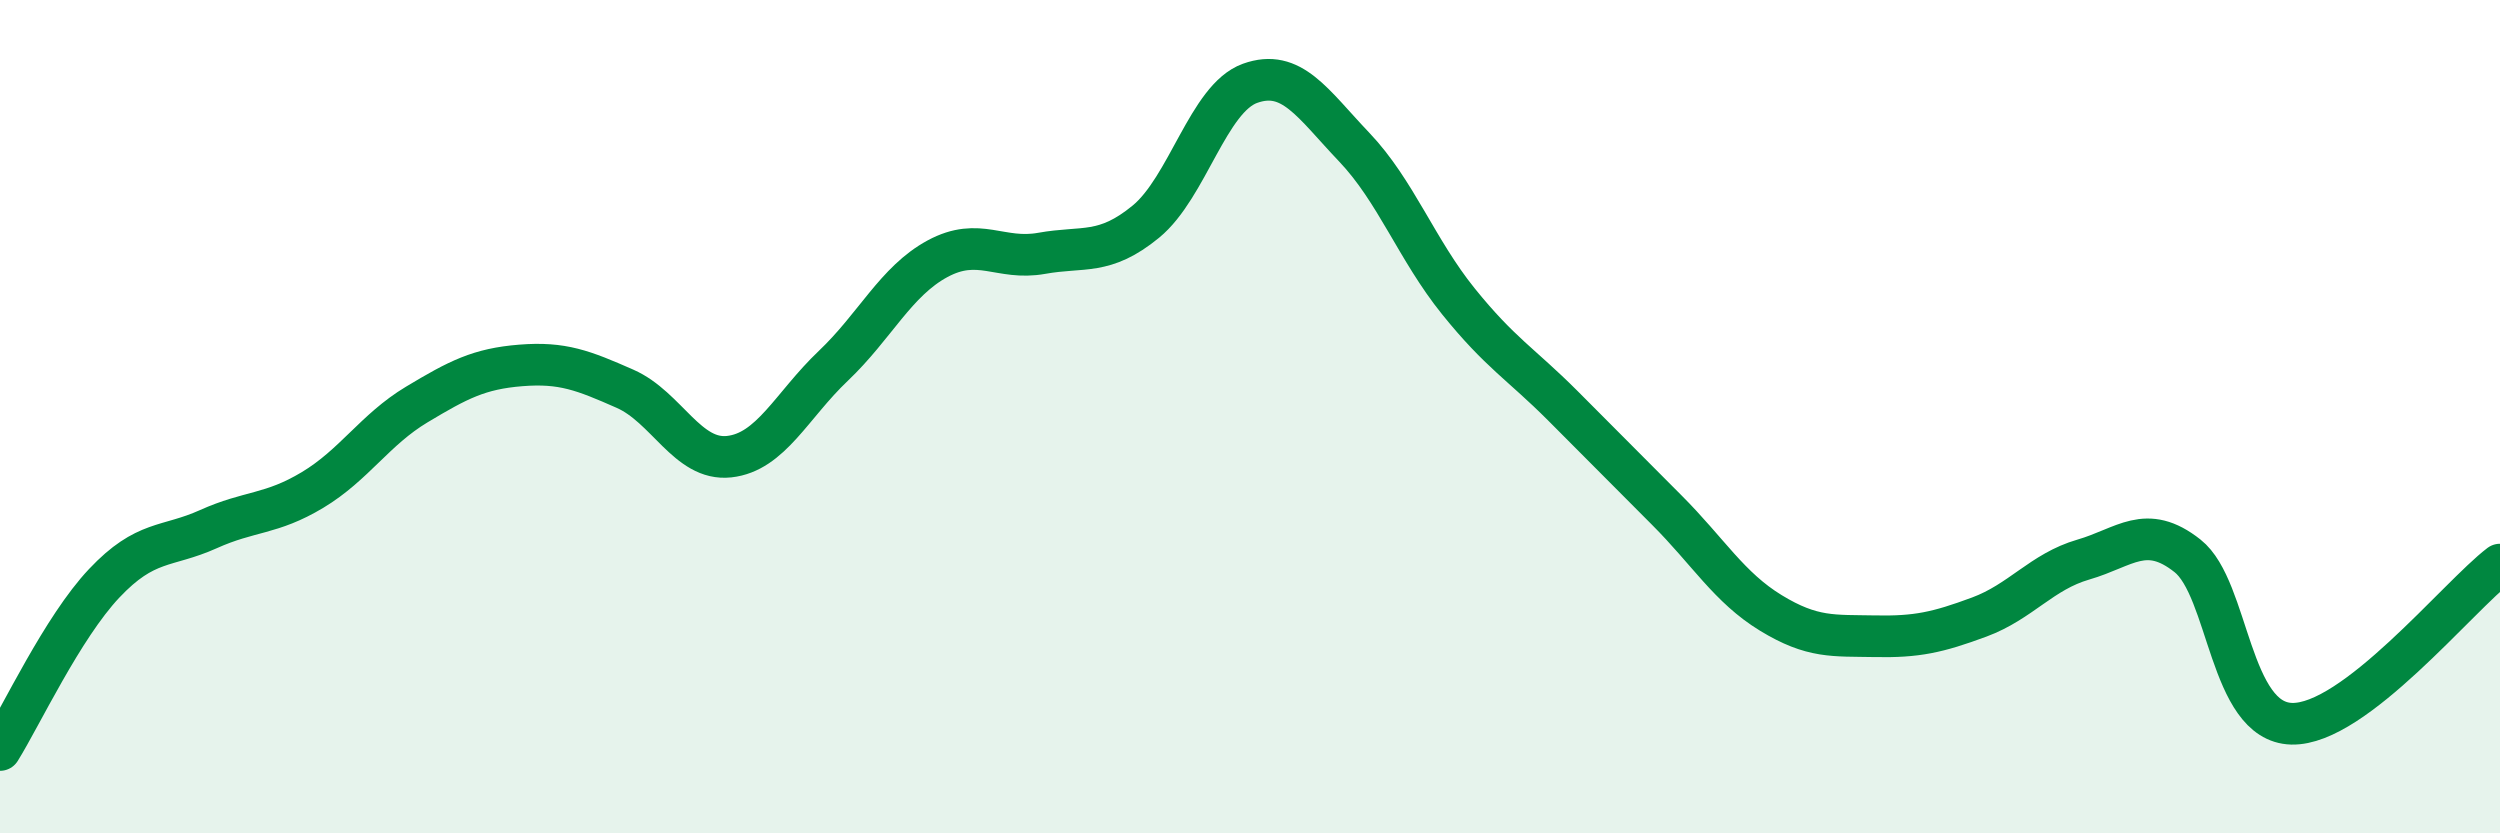
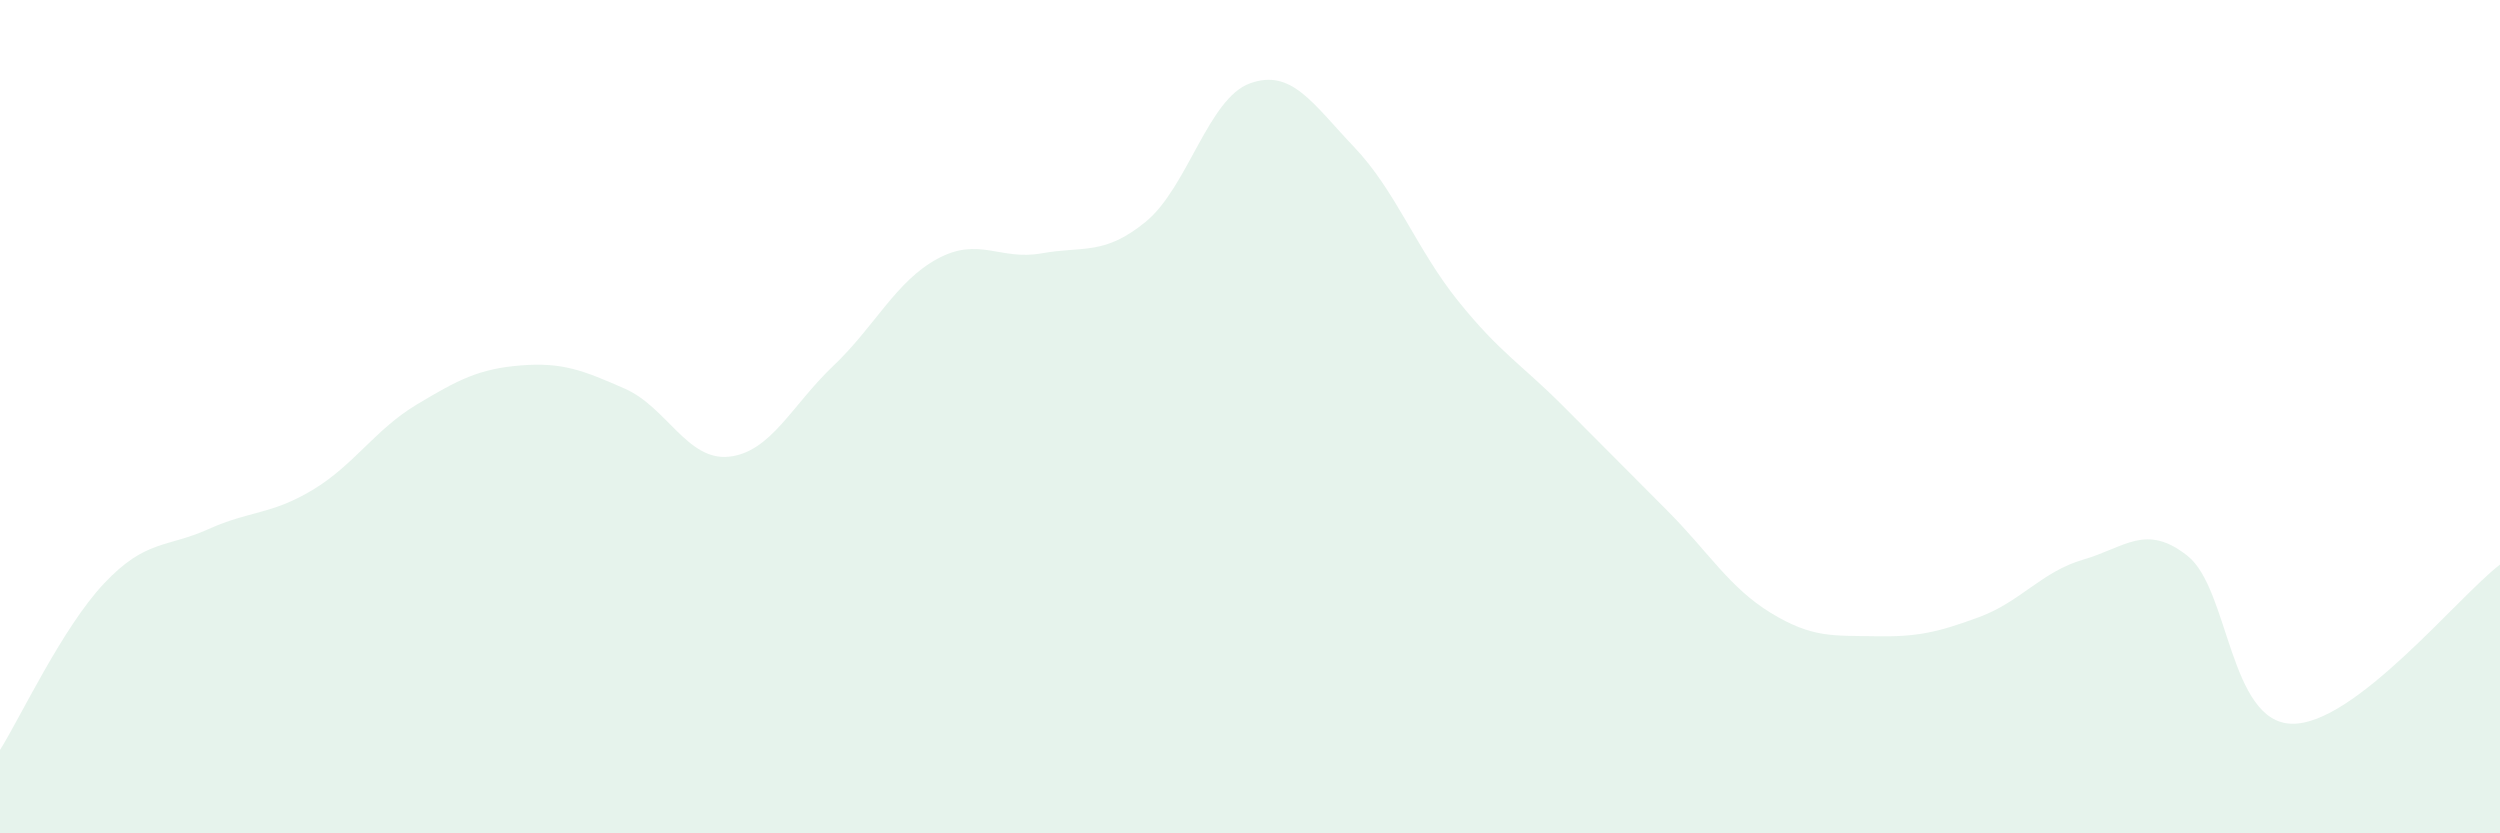
<svg xmlns="http://www.w3.org/2000/svg" width="60" height="20" viewBox="0 0 60 20">
-   <path d="M 0,18 C 0.5,17.2 1.5,15.06 2.5,14 C 3.5,12.94 4,13.15 5,12.7 C 6,12.25 6.5,12.36 7.5,11.76 C 8.5,11.16 9,10.31 10,9.71 C 11,9.11 11.5,8.85 12.5,8.77 C 13.5,8.69 14,8.89 15,9.33 C 16,9.77 16.5,11.07 17.5,10.96 C 18.5,10.85 19,9.73 20,8.78 C 21,7.83 21.5,6.75 22.5,6.21 C 23.5,5.67 24,6.26 25,6.08 C 26,5.9 26.5,6.14 27.5,5.32 C 28.5,4.5 29,2.36 30,2 C 31,1.64 31.5,2.48 32.5,3.53 C 33.5,4.58 34,5.99 35,7.23 C 36,8.47 36.5,8.73 37.5,9.73 C 38.5,10.73 39,11.24 40,12.24 C 41,13.24 41.5,14.1 42.5,14.71 C 43.5,15.32 44,15.25 45,15.27 C 46,15.29 46.5,15.18 47.5,14.81 C 48.5,14.44 49,13.72 50,13.43 C 51,13.14 51.5,12.55 52.5,13.34 C 53.5,14.13 53.5,17.33 55,17.37 C 56.5,17.41 59,14.31 60,13.55L60 20L0 20Z" fill="#008740" opacity="0.1" stroke-linecap="round" stroke-linejoin="round" />
-   <path d="M 0,18 C 0.5,17.2 1.5,15.06 2.5,14 C 3.5,12.94 4,13.15 5,12.7 C 6,12.25 6.5,12.36 7.5,11.76 C 8.5,11.16 9,10.31 10,9.71 C 11,9.11 11.5,8.85 12.5,8.77 C 13.5,8.69 14,8.89 15,9.33 C 16,9.77 16.5,11.07 17.5,10.96 C 18.5,10.85 19,9.73 20,8.78 C 21,7.83 21.5,6.75 22.5,6.21 C 23.5,5.67 24,6.26 25,6.08 C 26,5.9 26.5,6.14 27.5,5.32 C 28.5,4.5 29,2.36 30,2 C 31,1.64 31.5,2.48 32.5,3.53 C 33.5,4.58 34,5.99 35,7.23 C 36,8.47 36.5,8.73 37.5,9.73 C 38.5,10.73 39,11.24 40,12.24 C 41,13.24 41.5,14.1 42.5,14.71 C 43.5,15.32 44,15.25 45,15.27 C 46,15.29 46.5,15.18 47.5,14.81 C 48.5,14.44 49,13.72 50,13.43 C 51,13.14 51.5,12.55 52.5,13.34 C 53.5,14.13 53.5,17.33 55,17.37 C 56.5,17.41 59,14.31 60,13.55" stroke="#008740" stroke-width="1" fill="none" stroke-linecap="round" stroke-linejoin="round" />
+   <path d="M 0,18 C 0.5,17.2 1.5,15.06 2.5,14 C 3.5,12.94 4,13.15 5,12.7 C 6,12.25 6.5,12.36 7.5,11.76 C 8.5,11.16 9,10.31 10,9.71 C 11,9.11 11.5,8.85 12.5,8.77 C 13.5,8.69 14,8.89 15,9.33 C 16,9.77 16.5,11.07 17.5,10.96 C 18.5,10.85 19,9.73 20,8.78 C 21,7.83 21.5,6.75 22.5,6.21 C 23.5,5.67 24,6.26 25,6.08 C 26,5.9 26.5,6.14 27.5,5.32 C 28.5,4.5 29,2.36 30,2 C 31,1.64 31.5,2.48 32.5,3.53 C 33.5,4.58 34,5.99 35,7.23 C 36,8.47 36.5,8.73 37.5,9.73 C 38.5,10.73 39,11.24 40,12.24 C 41,13.24 41.5,14.1 42.5,14.71 C 43.5,15.32 44,15.25 45,15.27 C 46,15.29 46.5,15.18 47.5,14.81 C 48.5,14.44 49,13.72 50,13.43 C 51,13.14 51.5,12.55 52.5,13.34 C 53.5,14.13 53.5,17.33 55,17.37 C 56.5,17.41 59,14.31 60,13.55L60 20L0 20" fill="#008740" opacity="0.1" stroke-linecap="round" stroke-linejoin="round" />
</svg>